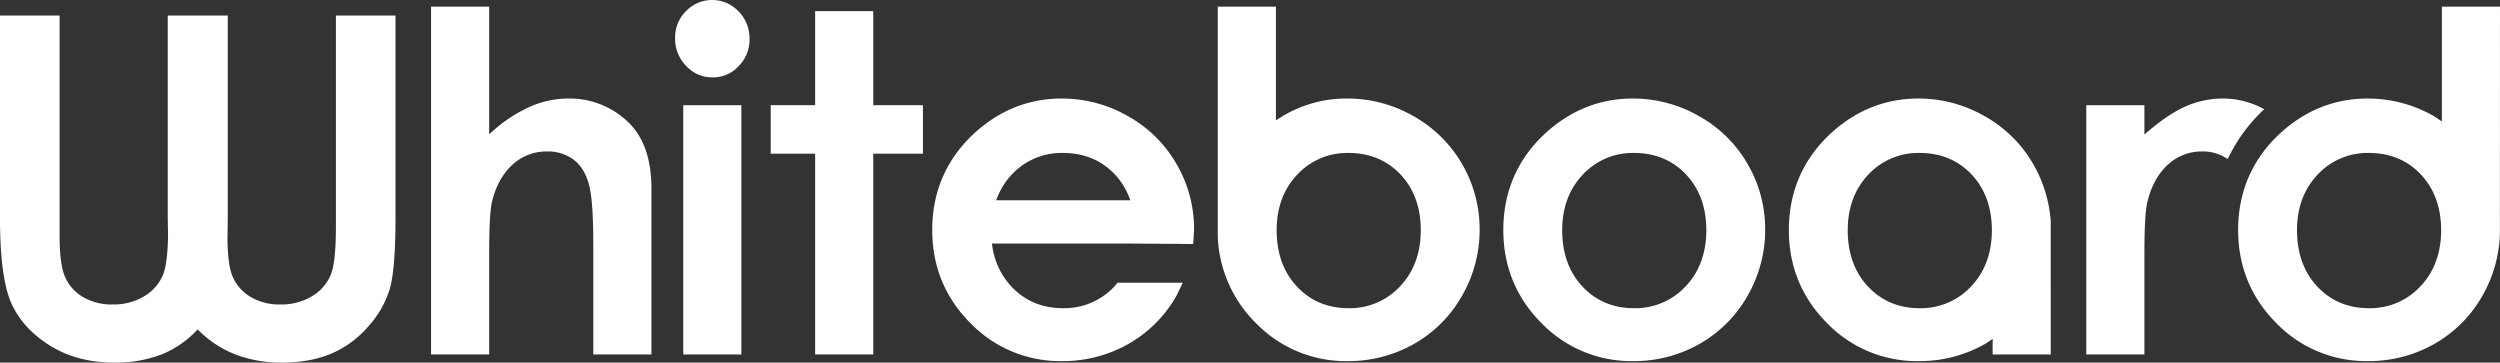
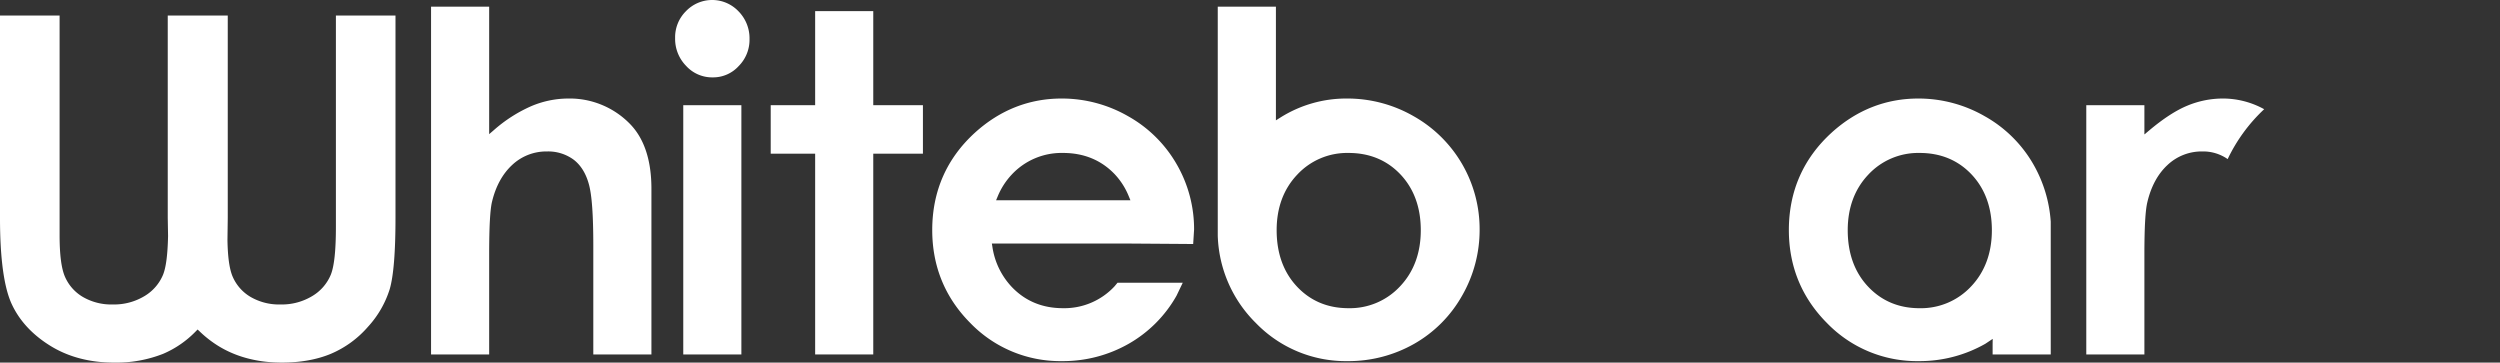
<svg xmlns="http://www.w3.org/2000/svg" width="1235" height="179.122" viewBox="0 0 1235 179.122">
  <rect x="0" y="0" width="1235" height="179.122" fill="#333333" stroke="none" />
  <defs>
    <clipPath id="clip-path">
      <rect id="長方形_71" data-name="長方形 71" width="1235" height="179.122" fill="none" />
    </clipPath>
  </defs>
  <g id="グループ_286" data-name="グループ 286" transform="translate(0 0)">
    <g id="グループ_31" data-name="グループ 31" transform="translate(0 0)" clip-path="url(#clip-path)">
      <path id="パス_42" data-name="パス 42" d="M165.935,2.307V106.643c0,11.656-.816,19.4-2.5,23.638a22.123,22.123,0,0,1-9.225,10.623,29.1,29.1,0,0,1-15.672,4.126,27.985,27.985,0,0,1-14.723-3.71,21.469,21.469,0,0,1-8.885-10.041c-1.585-3.69-2.428-9.638-2.564-18.173,0-.073.147-10.876.147-10.876V2.307H82.866V102.23l.157,8.972c-.2,9.215-1,15.426-2.444,19.062a22.134,22.134,0,0,1-9.225,10.64,29.14,29.14,0,0,1-15.682,4.126,27.994,27.994,0,0,1-14.723-3.71A21.472,21.472,0,0,1,32.07,131.28c-1.768-4.116-2.631-10.85-2.631-20.6V2.307H0V102.23c0,19.965,1.945,34.281,5.778,42.573,3.793,8.216,10.22,15.172,19.089,20.651,8.878,5.5,19.482,8.292,31.5,8.292A63.076,63.076,0,0,0,80.621,169.4a49.458,49.458,0,0,0,16.042-11.043l.952-.959.986.919a55.015,55.015,0,0,0,9.131,7.133c8.875,5.5,19.472,8.292,31.5,8.292,9.175,0,17.324-1.465,24.234-4.343a50.245,50.245,0,0,0,18.31-13.338,49.257,49.257,0,0,0,10.76-18.646c1.882-6.457,2.837-18.3,2.837-35.19V2.307Z" transform="translate(0 5.377)" fill="#fff" />
      <path id="パス_43" data-name="パス 43" d="M63.942.986V172.8H92.648V123.581c0-13.757.463-22.352,1.422-26.269,1.825-7.566,5.142-13.641,9.867-18.05a24.6,24.6,0,0,1,17.307-6.744,21.2,21.2,0,0,1,13.181,4.1c3.557,2.734,6.1,6.884,7.546,12.332,1.432,5.332,2.121,15.152,2.121,30V172.8h28.713V90.945c0-14.063-3.567-24.84-10.6-32.027a41.553,41.553,0,0,0-30.585-12.545,46.97,46.97,0,0,0-18.433,3.88A71.22,71.22,0,0,0,94.943,62l-2.295,1.975V.986Z" transform="translate(148.999 2.299)" fill="#fff" />
      <path id="パス_44" data-name="パス 44" d="M105.529,5.495a18.083,18.083,0,0,0-5.382,13.264,19.039,19.039,0,0,0,5.445,13.807A17.364,17.364,0,0,0,118.7,38.224a17.034,17.034,0,0,0,12.815-5.551A18.418,18.418,0,0,0,136.9,19.235a18.977,18.977,0,0,0-5.442-13.644,17.933,17.933,0,0,0-25.929-.1m-1.362,169.6H132.88V51.965H104.167Z" transform="translate(233.364 0.001)" fill="#fff" />
      <path id="パス_45" data-name="パス 45" d="M136.283,1.65V48.116H114.326V72.071h21.956v99.18h28.706V72.071h24.53V48.116h-24.53V1.65Z" transform="translate(266.405 3.846)" fill="#fff" />
      <path id="パス_46" data-name="パス 46" d="M180.641.986V114.167a63.283,63.283,0,0,0,18.776,43.053A61.775,61.775,0,0,0,244.7,176.092a65.645,65.645,0,0,0,33.009-8.565,62.727,62.727,0,0,0,23.621-23.741A65.065,65.065,0,0,0,310,111.12,64,64,0,0,0,277.42,55.109a65.7,65.7,0,0,0-32.846-8.735,60.977,60.977,0,0,0-33.086,9.448l-2.121,1.329V.986Zm29.093,110.433c0-11.06,3.393-20.284,10.131-27.4a33.641,33.641,0,0,1,25.41-10.76c10.344,0,18.979,3.577,25.653,10.64,6.644,7.067,10.007,16.311,10.007,27.521s-3.443,20.541-10.2,27.694a33.8,33.8,0,0,1-25.576,10.83c-10.214,0-18.756-3.6-25.426-10.713-6.634-7.087-10-16.438-10-27.811" transform="translate(420.932 2.299)" fill="#fff" />
-       <path id="パス_47" data-name="パス 47" d="M244.2,31.387c-14.07,12.8-21.2,29.013-21.2,48.2,0,17.91,6.321,33.345,18.759,45.874a61.806,61.806,0,0,0,45.291,18.869,65.56,65.56,0,0,0,33-8.565,62.783,62.783,0,0,0,23.625-23.741,65.192,65.192,0,0,0,8.682-32.666,64.033,64.033,0,0,0-8.622-32.32A63.3,63.3,0,0,0,319.76,23.351a65.6,65.6,0,0,0-32.843-8.735c-16.012,0-30.371,5.645-42.713,16.771m17.89,76.082c-6.647-7.083-10.011-16.438-10.011-27.811,0-11.056,3.414-20.271,10.131-27.4A33.632,33.632,0,0,1,287.624,41.5c10.35,0,18.979,3.58,25.649,10.64,6.647,7.057,10.011,16.315,10.011,27.521s-3.43,20.541-10.19,27.7a33.85,33.85,0,0,1-25.579,10.83c-10.207,0-18.759-3.6-25.42-10.717" transform="translate(519.64 34.059)" fill="#fff" />
      <path id="パス_48" data-name="パス 48" d="M286.575,31.387C272.5,44.175,265.358,60.4,265.358,79.588c0,17.91,6.321,33.345,18.766,45.874a61.775,61.775,0,0,0,45.284,18.869,65.555,65.555,0,0,0,33.006-8.565l3.64-2.424-.043,2.621v5.075h28.713V75.446A65.66,65.66,0,0,0,386.1,47.039a63.368,63.368,0,0,0-23.988-23.688,65.588,65.588,0,0,0-32.836-8.735c-16.012,0-30.385,5.645-42.707,16.771m17.877,76.082c-6.647-7.083-10.007-16.438-10.007-27.811,0-11.063,3.41-20.284,10.121-27.4A33.668,33.668,0,0,1,329.991,41.5c10.344,0,18.976,3.58,25.639,10.64,6.637,7.057,10.011,16.315,10.011,27.521s-3.44,20.541-10.187,27.7a33.855,33.855,0,0,1-25.579,10.83c-10.21,0-18.759-3.6-25.423-10.717" transform="translate(618.341 34.059)" fill="#fff" />
      <path id="パス_49" data-name="パス 49" d="M359.583,18.065c-5.665,2.3-12.092,6.467-19.125,12.392l-2.275,1.9V17.905H309.477V141.04h28.706V91.876c0-13.338.463-21.806,1.419-25.876,1.808-7.8,5.135-13.987,9.887-18.443a24.607,24.607,0,0,1,17.357-6.8,21.151,21.151,0,0,1,12.475,3.783,81.827,81.827,0,0,1,18.033-24.65,42.306,42.306,0,0,0-20.431-5.278,45.9,45.9,0,0,0-17.34,3.45" transform="translate(721.148 34.057)" fill="#fff" />
-       <path id="パス_50" data-name="パス 50" d="M432.65.986v56.69L429.669,55.7l-.9-.593a65.679,65.679,0,0,0-32.846-8.735c-16.018,0-30.395,5.655-42.717,16.771-14.07,12.788-21.2,29.013-21.2,48.2,0,17.91,6.314,33.345,18.752,45.874a61.8,61.8,0,0,0,45.288,18.869,65.611,65.611,0,0,0,33.009-8.565,62.9,62.9,0,0,0,23.625-23.741,65.168,65.168,0,0,0,8.635-31.124S461.35,3.69,461.356.986ZM371.091,139.23c-6.644-7.083-10.011-16.438-10.011-27.811,0-11.063,3.407-20.284,10.124-27.4a33.674,33.674,0,0,1,25.42-10.763c10.347,0,18.972,3.58,25.643,10.64,6.64,7.057,10.014,16.315,10.014,27.521s-3.43,20.541-10.19,27.7a33.857,33.857,0,0,1-25.583,10.83c-10.2,0-18.752-3.6-25.416-10.717" transform="translate(773.641 2.299)" fill="#fff" />
      <path id="パス_51" data-name="パス 51" d="M159.494,31.389c-14.083,12.8-21.207,29.009-21.207,48.2,0,17.9,6.311,33.335,18.762,45.874a61.755,61.755,0,0,0,45.278,18.869,65.584,65.584,0,0,0,33.009-8.565,62.862,62.862,0,0,0,23.628-23.741s1.908-3.97,3.077-6.421H229.825c-.05.057-1.455,1.755-1.455,1.755a33.836,33.836,0,0,1-25.579,10.823c-10.2,0-18.759-3.6-25.423-10.713a36.607,36.607,0,0,1-9.361-19.6l-.26-1.608h68.772s28.28.2,30.671.223c.113-1.778.45-7.123.45-7.123a64,64,0,0,0-8.619-32.32,63.309,63.309,0,0,0-23.974-23.688A65.643,65.643,0,0,0,202.2,14.615c-16.018,0-30.388,5.648-42.71,16.774M202.9,41.5c10.354,0,18.979,3.58,25.653,10.64A35.048,35.048,0,0,1,235.4,62.96l.789,1.9H169.831l.806-1.915A35.42,35.42,0,0,1,177.49,52.26,33.639,33.639,0,0,1,202.9,41.5" transform="translate(322.238 34.057)" fill="#fff" />
    </g>
  </g>
</svg>